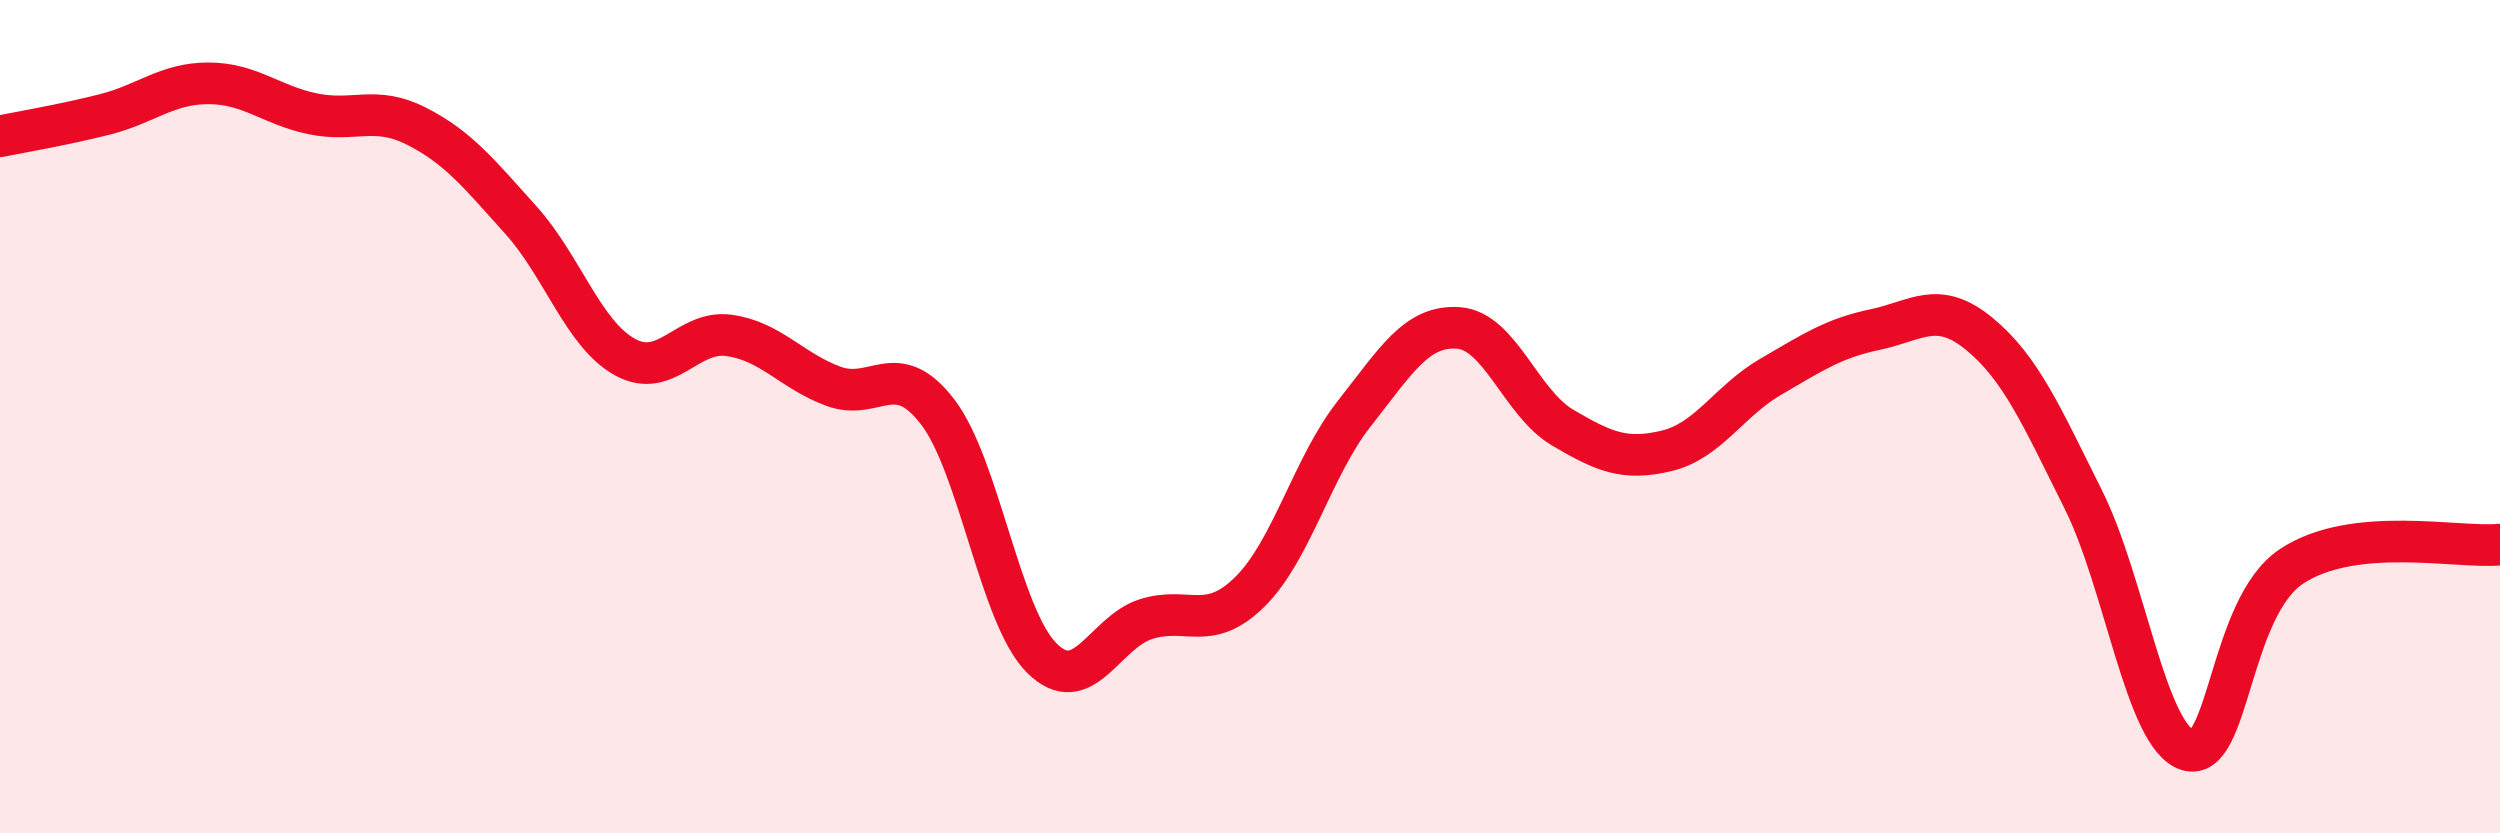
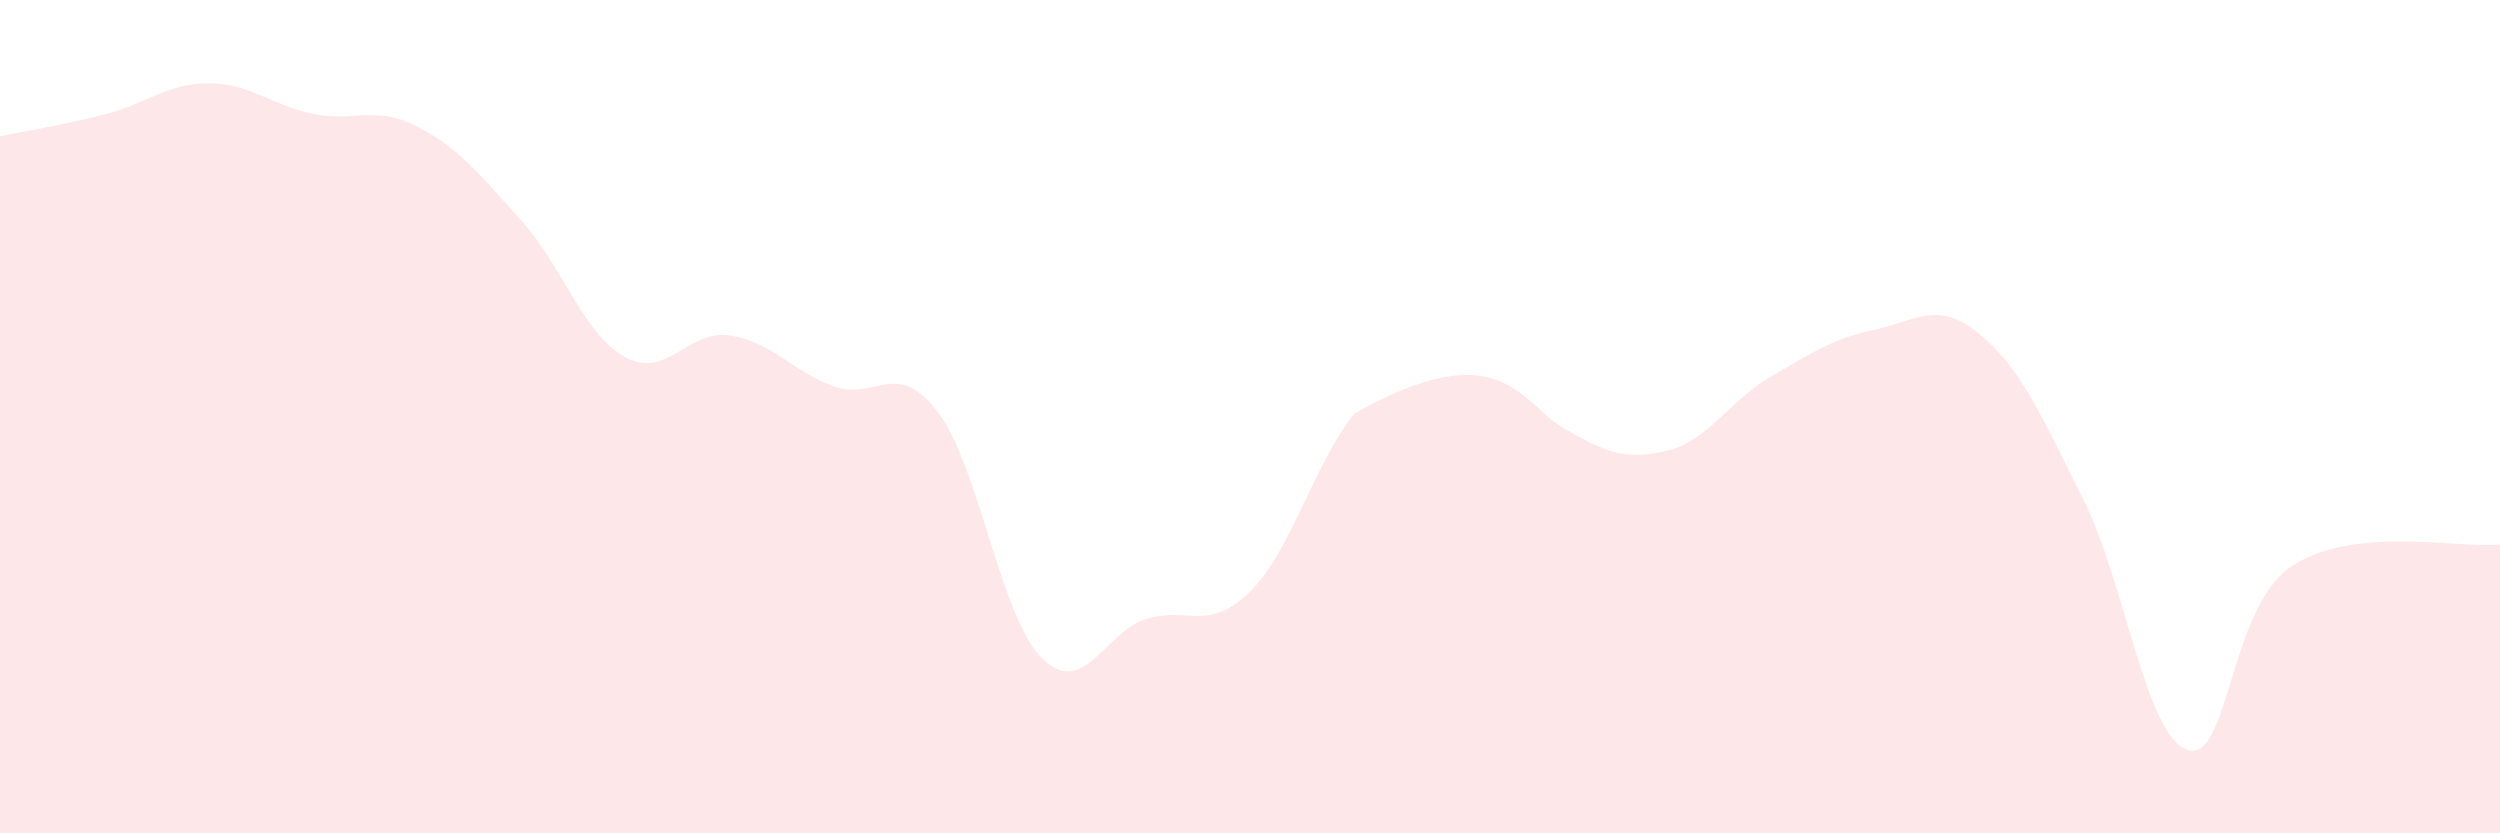
<svg xmlns="http://www.w3.org/2000/svg" width="60" height="20" viewBox="0 0 60 20">
-   <path d="M 0,3.27 C 0.5,3.17 1.5,3 2.5,2.75 C 3.5,2.5 4,2 5,2 C 6,2 6.5,2.52 7.5,2.73 C 8.5,2.94 9,2.52 10,3.03 C 11,3.54 11.5,4.17 12.5,5.28 C 13.5,6.39 14,8.02 15,8.57 C 16,9.12 16.5,7.91 17.5,8.05 C 18.5,8.19 19,8.9 20,9.27 C 21,9.64 21.5,8.58 22.5,9.88 C 23.5,11.18 24,14.79 25,15.79 C 26,16.79 26.5,15.18 27.5,14.86 C 28.5,14.54 29,15.19 30,14.2 C 31,13.21 31.5,11.2 32.5,9.93 C 33.5,8.66 34,7.8 35,7.87 C 36,7.94 36.5,9.67 37.5,10.26 C 38.5,10.85 39,11.06 40,10.82 C 41,10.58 41.5,9.62 42.5,9.04 C 43.5,8.46 44,8.12 45,7.91 C 46,7.7 46.5,7.19 47.5,8.01 C 48.5,8.83 49,9.99 50,11.99 C 51,13.99 51.5,17.68 52.5,18 C 53.5,18.32 53.5,14.58 55,13.59 C 56.5,12.6 59,13.17 60,13.07L60 20L0 20Z" fill="#EB0A25" opacity="0.1" stroke-linecap="round" stroke-linejoin="round" />
-   <path d="M 0,3.27 C 0.5,3.17 1.5,3 2.5,2.75 C 3.5,2.5 4,2 5,2 C 6,2 6.5,2.52 7.5,2.73 C 8.5,2.94 9,2.52 10,3.03 C 11,3.54 11.5,4.17 12.5,5.28 C 13.5,6.39 14,8.02 15,8.57 C 16,9.12 16.5,7.91 17.5,8.05 C 18.5,8.19 19,8.9 20,9.27 C 21,9.64 21.5,8.58 22.5,9.88 C 23.5,11.18 24,14.79 25,15.79 C 26,16.79 26.5,15.18 27.5,14.86 C 28.5,14.54 29,15.19 30,14.2 C 31,13.21 31.5,11.2 32.5,9.93 C 33.5,8.66 34,7.8 35,7.87 C 36,7.94 36.5,9.67 37.5,10.26 C 38.5,10.85 39,11.06 40,10.82 C 41,10.58 41.5,9.62 42.5,9.04 C 43.5,8.46 44,8.12 45,7.91 C 46,7.7 46.5,7.19 47.5,8.01 C 48.5,8.83 49,9.99 50,11.99 C 51,13.99 51.5,17.68 52.5,18 C 53.5,18.32 53.5,14.58 55,13.59 C 56.5,12.6 59,13.17 60,13.07" stroke="#EB0A25" stroke-width="1" fill="none" stroke-linecap="round" stroke-linejoin="round" />
+   <path d="M 0,3.27 C 0.5,3.17 1.5,3 2.5,2.75 C 3.5,2.5 4,2 5,2 C 6,2 6.5,2.52 7.5,2.73 C 8.5,2.94 9,2.52 10,3.03 C 11,3.54 11.5,4.17 12.5,5.28 C 13.5,6.39 14,8.02 15,8.57 C 16,9.12 16.5,7.91 17.5,8.05 C 18.5,8.19 19,8.9 20,9.27 C 21,9.64 21.5,8.58 22.5,9.88 C 23.5,11.18 24,14.79 25,15.79 C 26,16.79 26.5,15.18 27.5,14.86 C 28.5,14.54 29,15.19 30,14.2 C 31,13.21 31.5,11.2 32.5,9.93 C 36,7.94 36.5,9.67 37.5,10.26 C 38.5,10.85 39,11.06 40,10.82 C 41,10.58 41.5,9.62 42.5,9.04 C 43.5,8.46 44,8.12 45,7.91 C 46,7.7 46.5,7.19 47.5,8.01 C 48.5,8.83 49,9.99 50,11.99 C 51,13.99 51.5,17.68 52.5,18 C 53.5,18.32 53.5,14.58 55,13.59 C 56.5,12.6 59,13.17 60,13.07L60 20L0 20Z" fill="#EB0A25" opacity="0.1" stroke-linecap="round" stroke-linejoin="round" />
</svg>